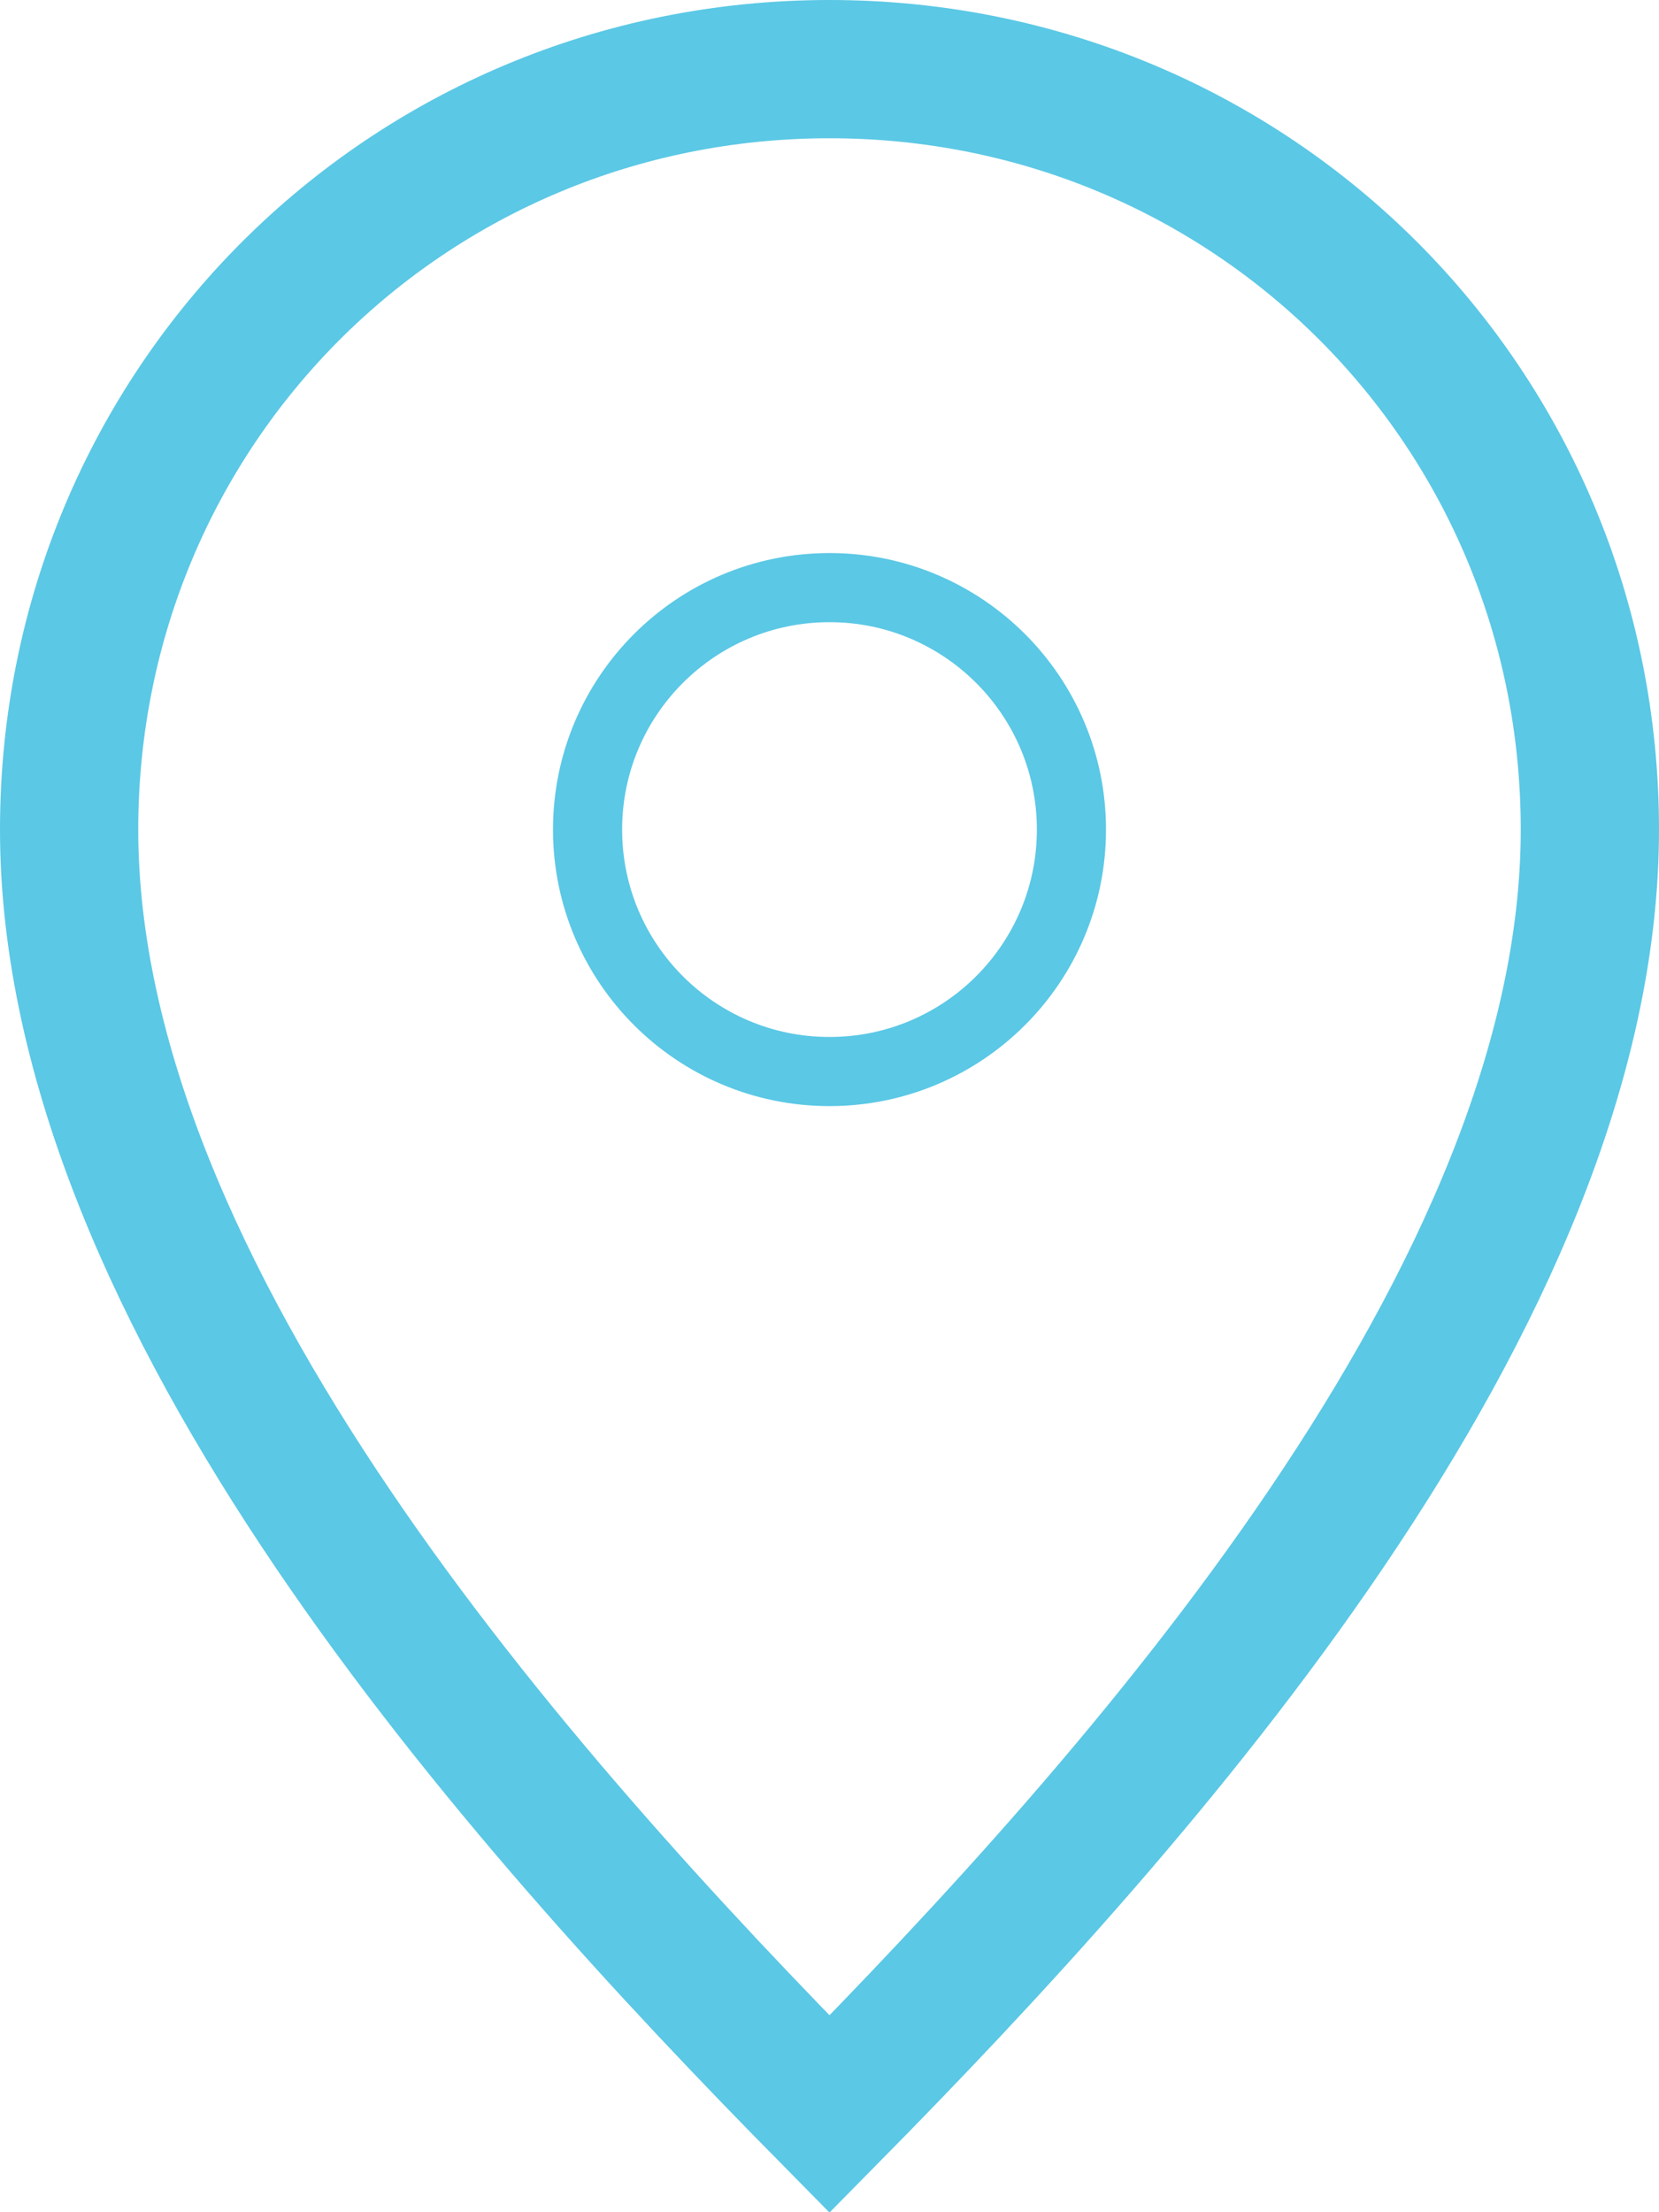
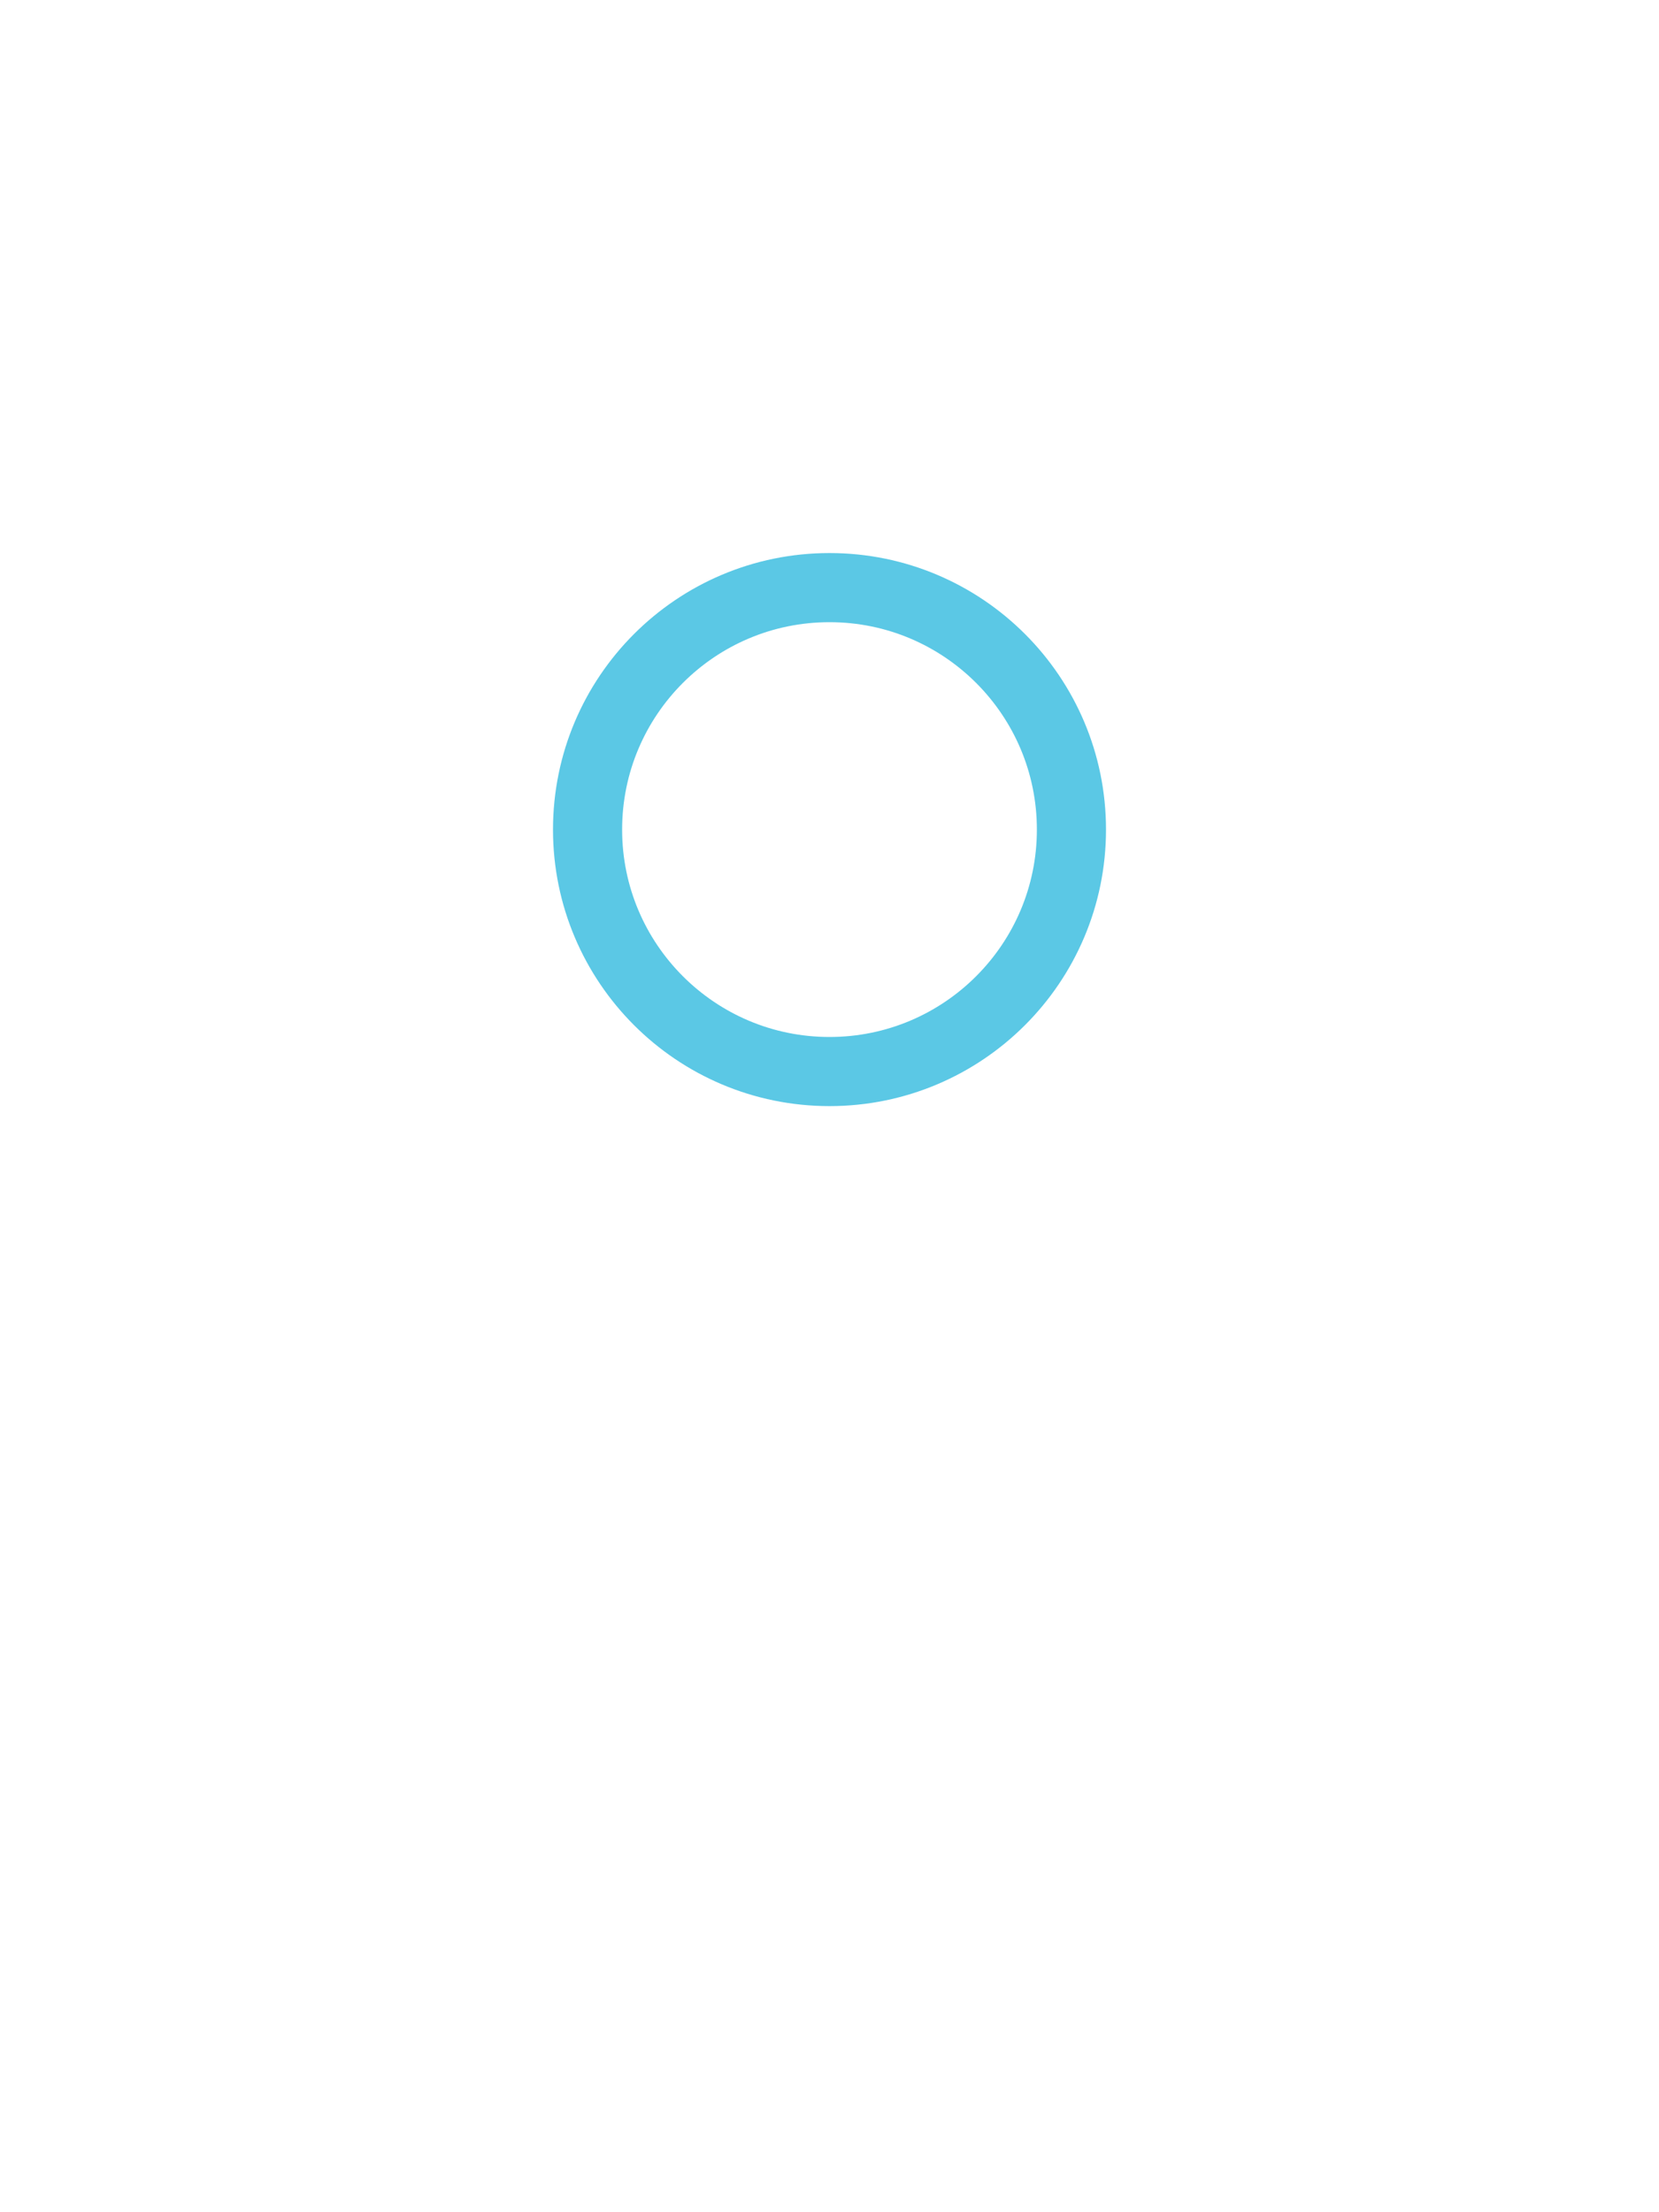
<svg xmlns="http://www.w3.org/2000/svg" width="24px" height="32px" viewBox="0 0 24 32" version="1.1">
  <title>DC05422C-DBA2-451A-B6BA-59A3F6BE0AB0</title>
  <defs>
    <filter id="filter-1">
      <feColorMatrix in="SourceGraphic" type="matrix" values="0 0 0 0 1 0 0 0 0 1 0 0 0 0 1 0 0 0 1 0" />
    </filter>
  </defs>
  <g id="Page-1" stroke="none" stroke-width="1" fill="none" fill-rule="evenodd">
    <g id="DESKTOP-HOME" transform="translate(-428, -728)">
      <g id="ic_LOCATION" transform="translate(372, 664)" filter="url(#filter-1)">
        <g transform="translate(56, 64)">
-           <path d="M12,1.419 C16.509,5.99 23,13.257 23,20 C23,23.056 21.779,25.806 19.793,27.793 C17.806,29.779 15.056,31 12,31 C8.944,31 6.194,29.779 4.207,27.793 C2.221,25.806 1,23.056 1,20 C1,13.257 7.491,5.99 12,1.419 Z" id="Path" stroke="#5BC8E5" stroke-width="2" transform="translate(12, 16) rotate(-180) translate(-12, -16) " />
          <circle id="Oval" stroke="#5BC8E5" cx="12" cy="12" r="3.5" />
        </g>
      </g>
    </g>
  </g>
</svg>